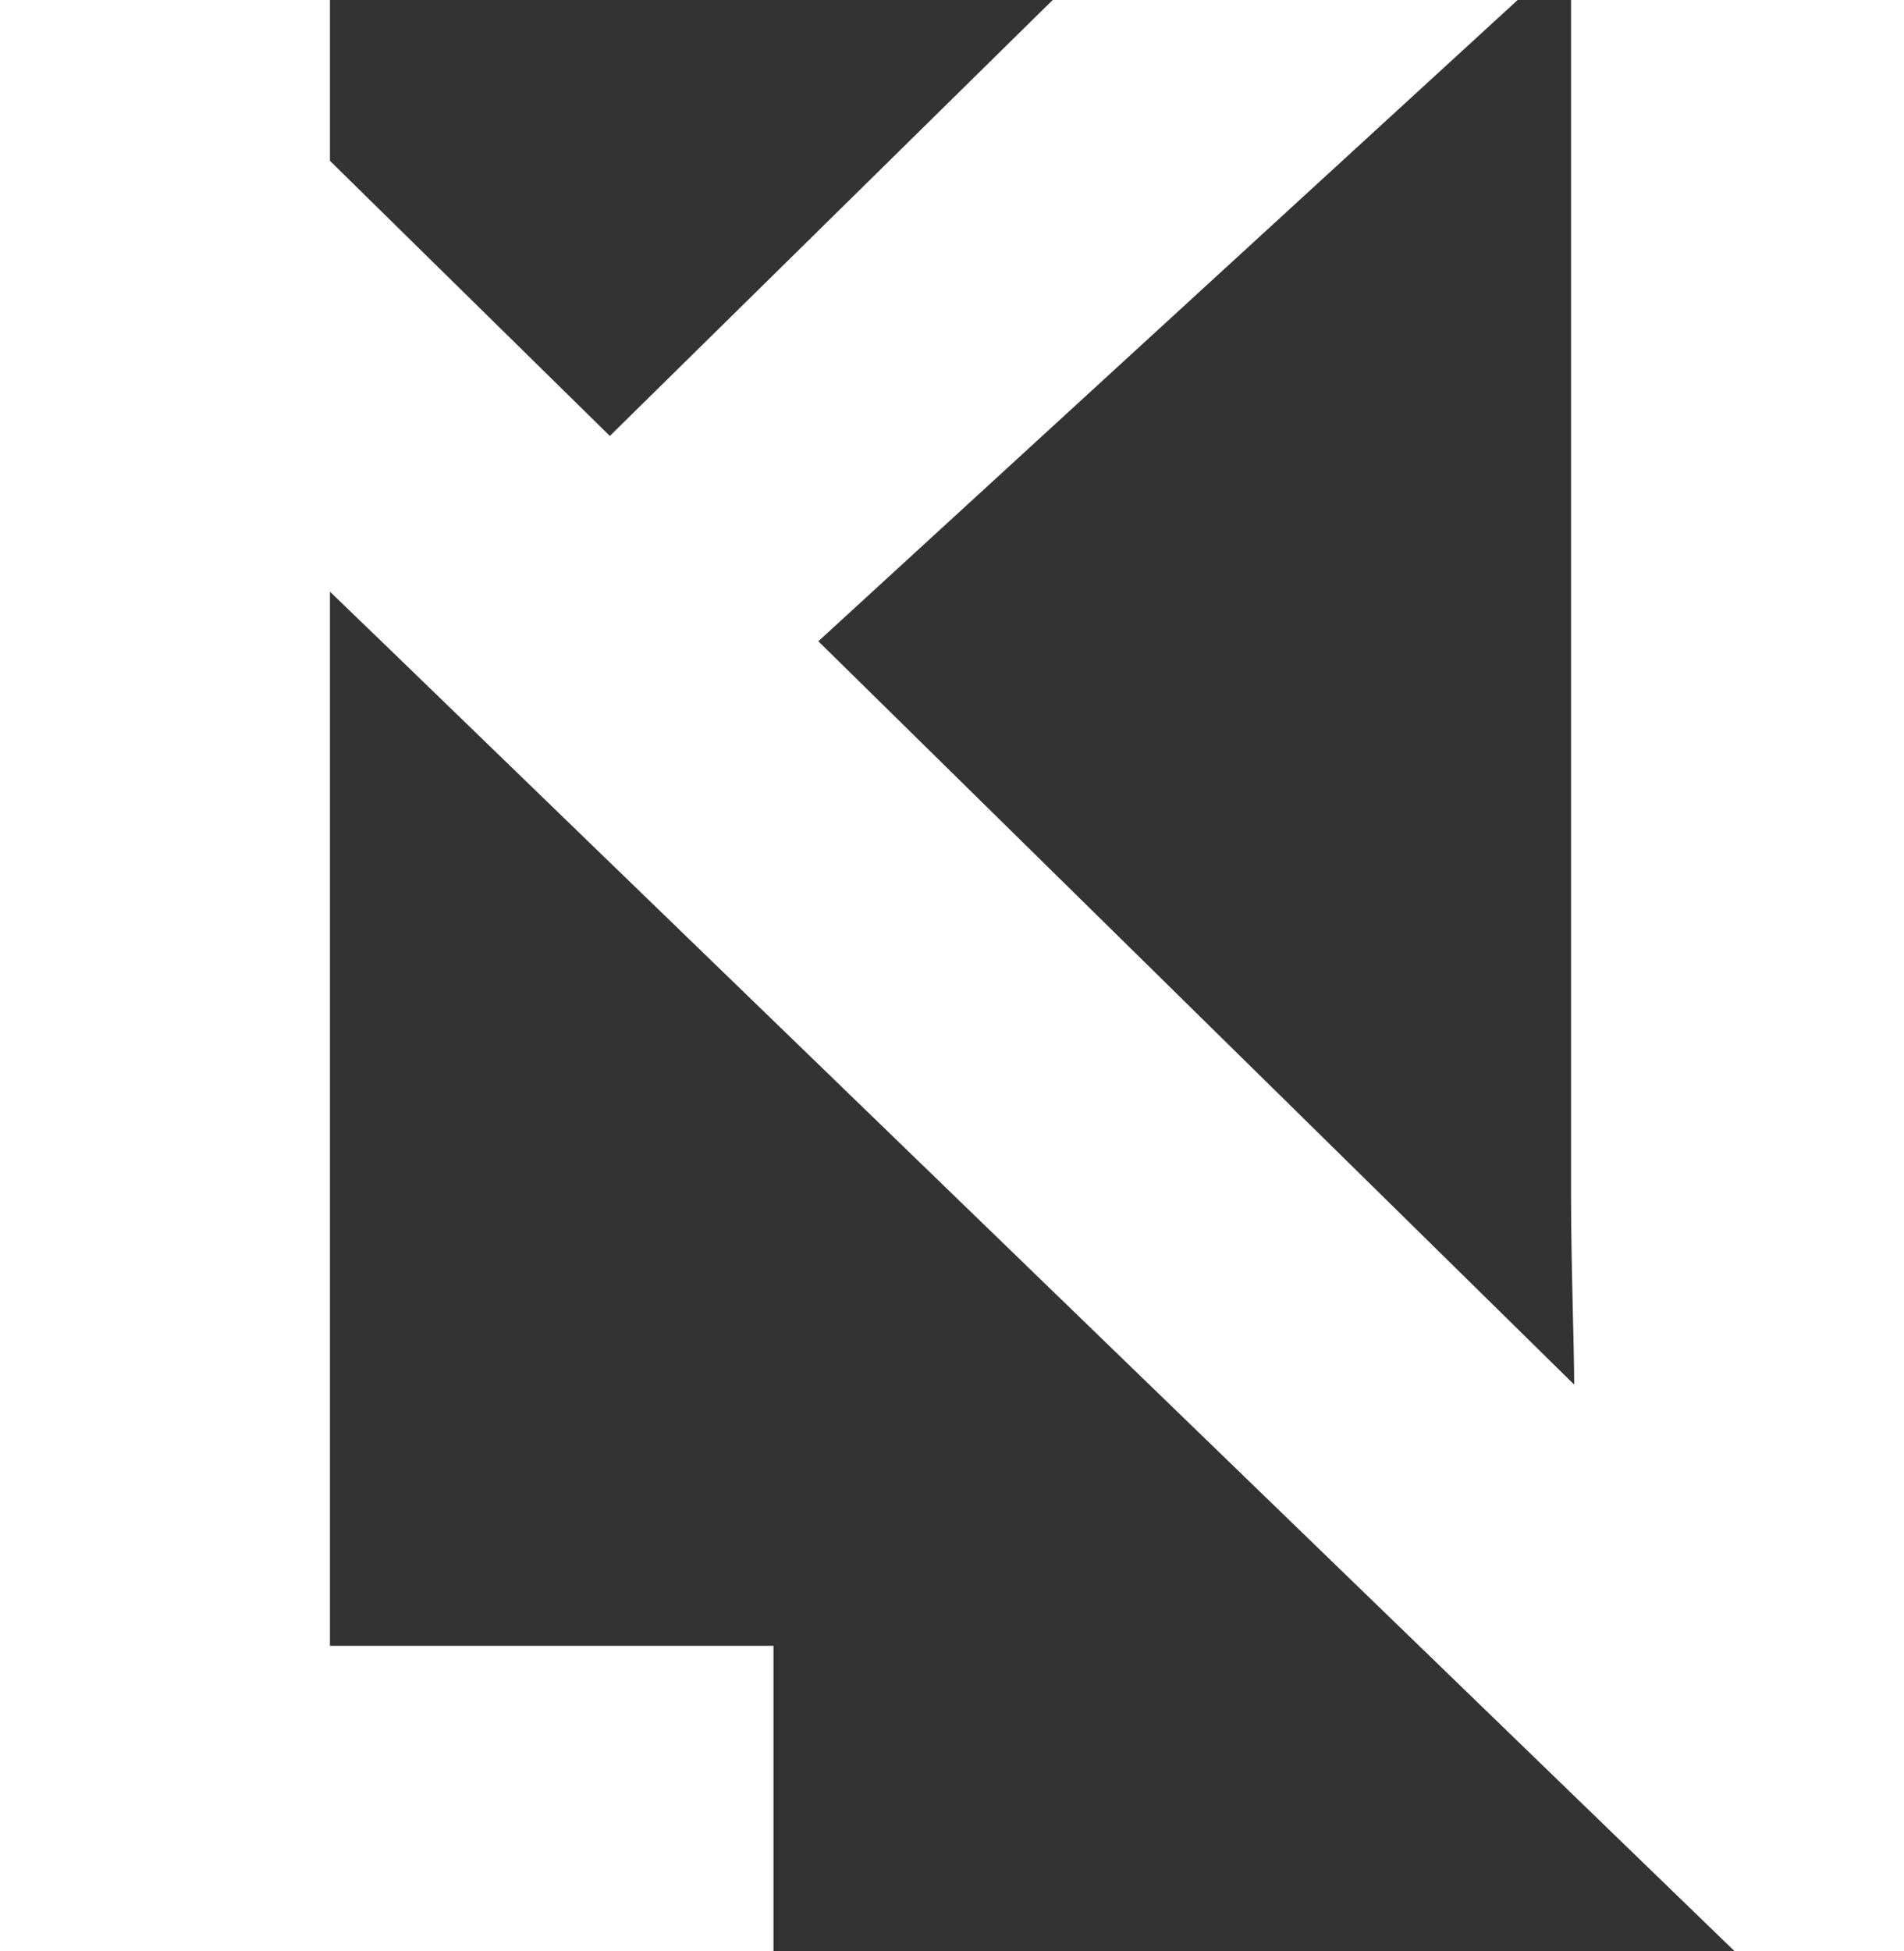
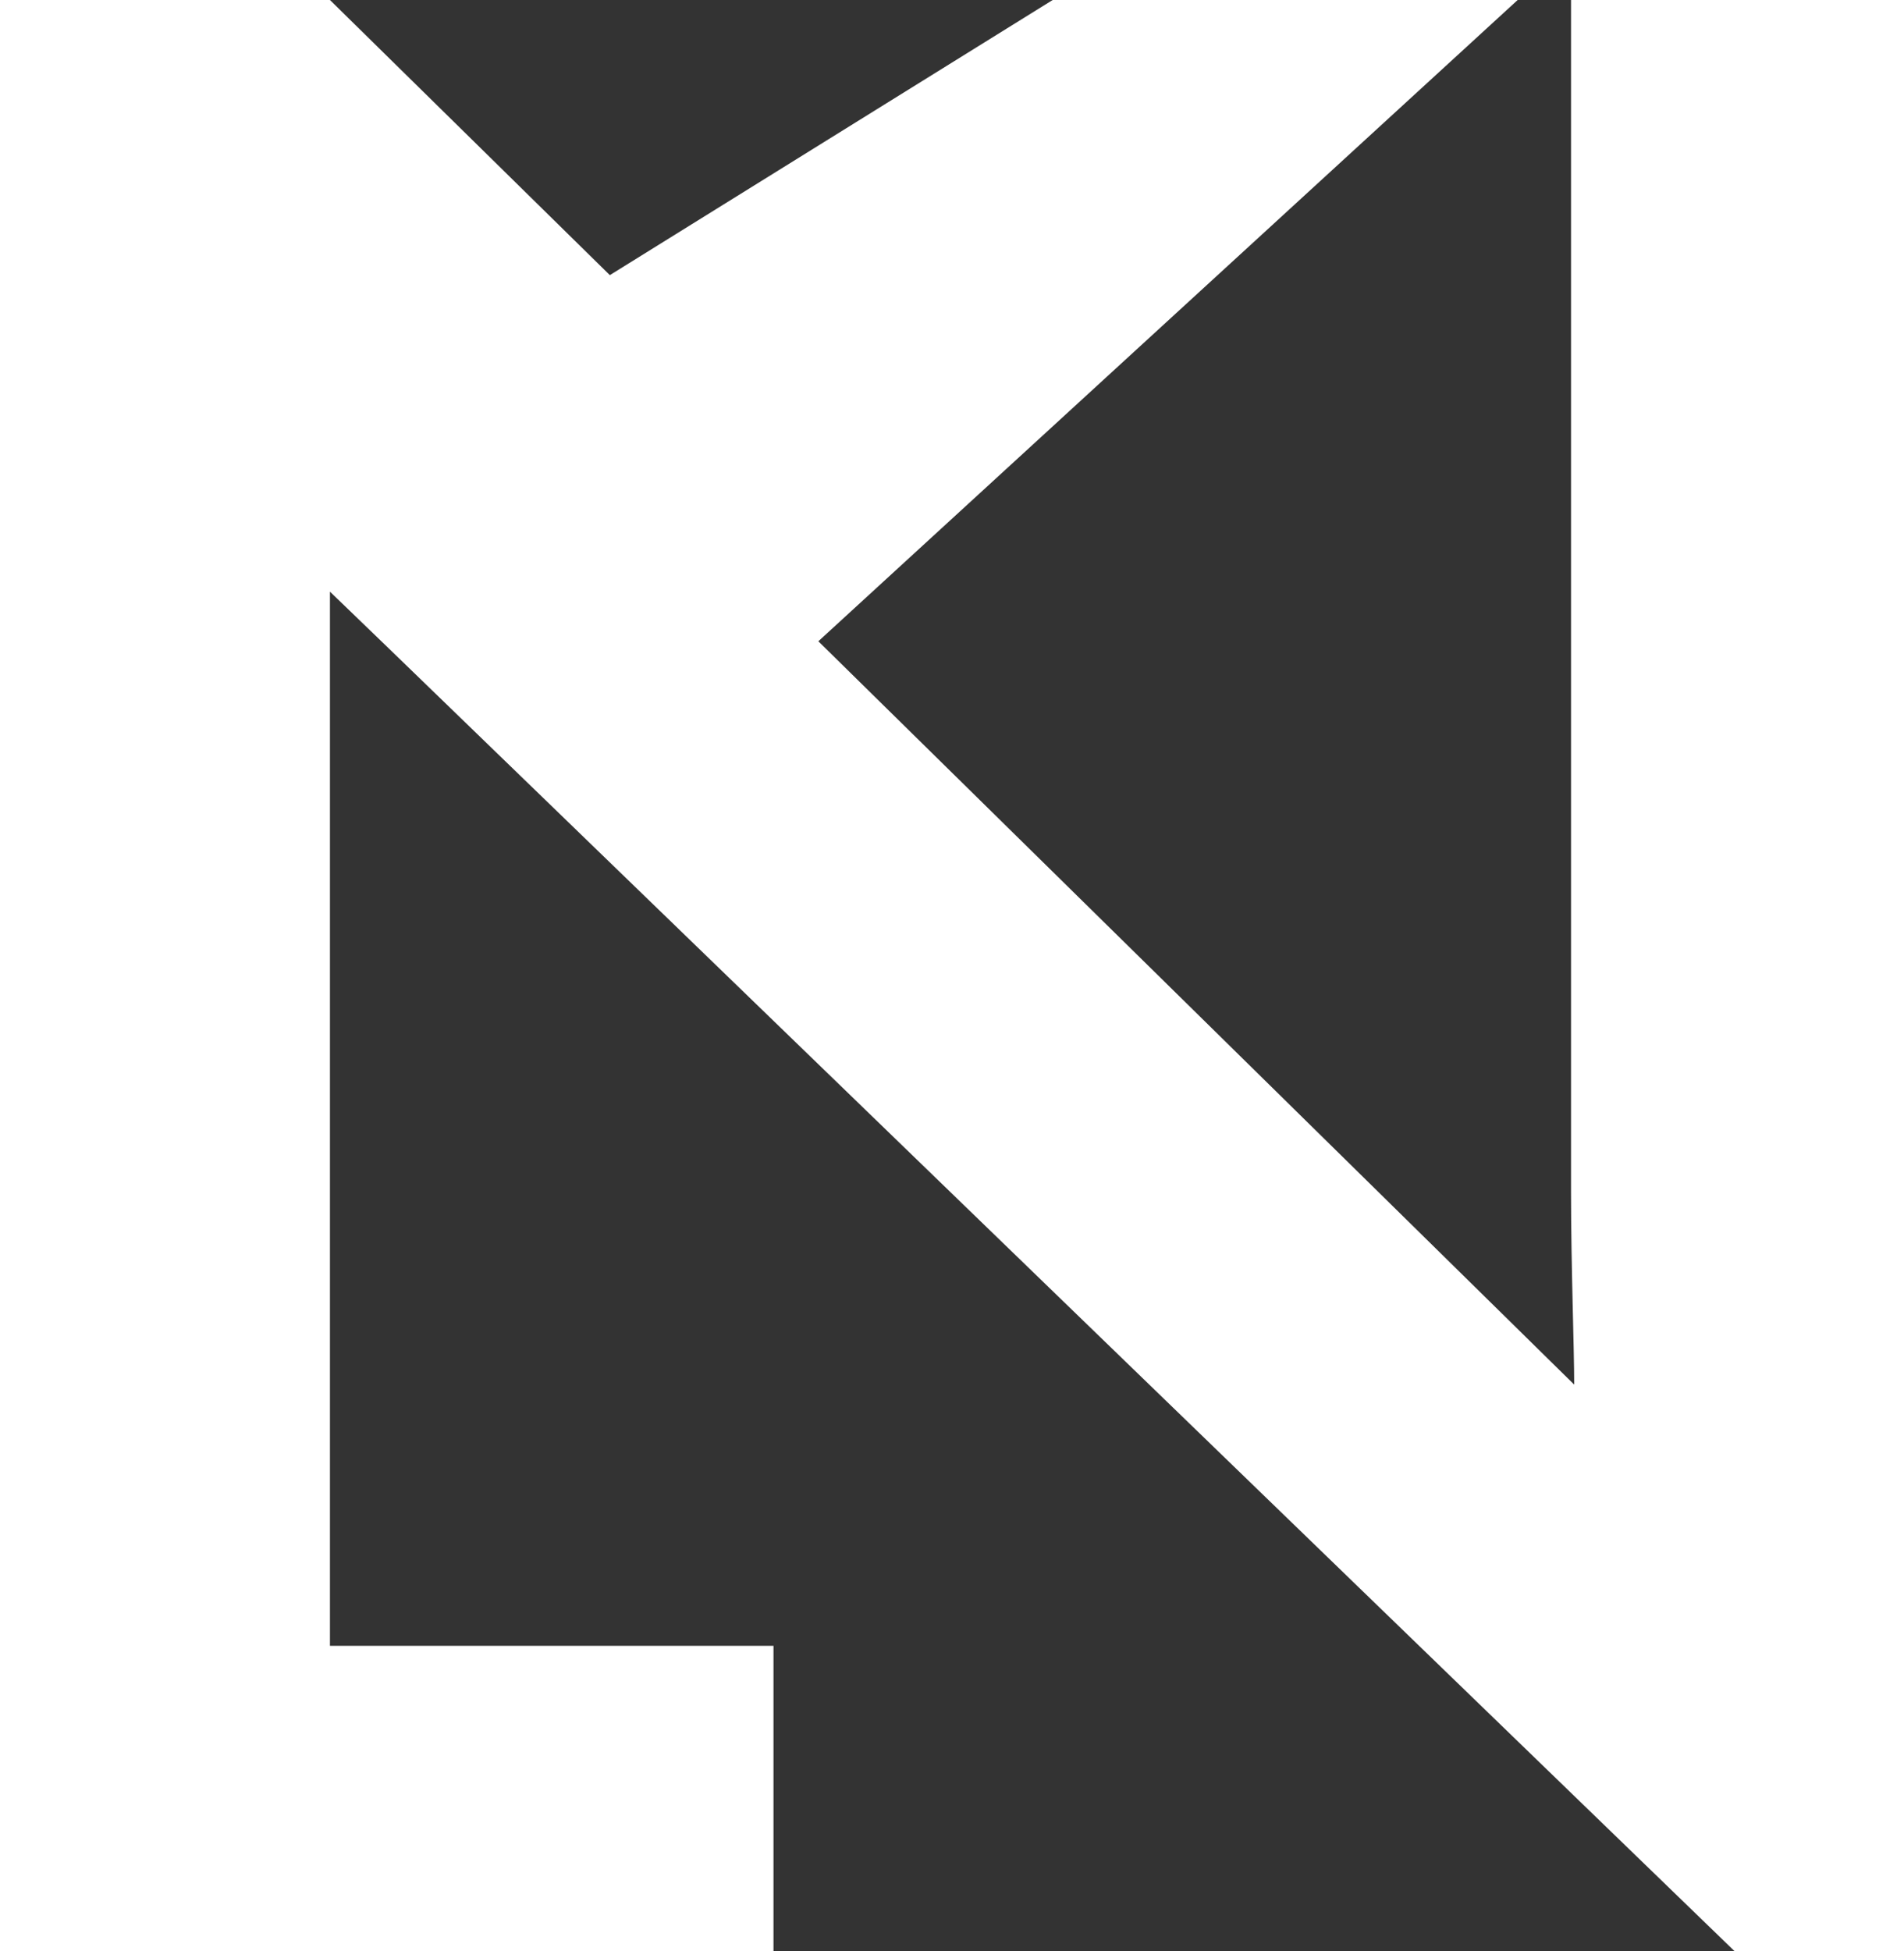
<svg xmlns="http://www.w3.org/2000/svg" width="41" height="42" fill="none">
  <rect width="100%" height="100%" fill="#333333" stroke="none" />
-   <path fill="#fff" d="M7.105 0v3.462l6.027 5.923L22.668 0h10.013L17.622 13.805l16.276 16.002c0-.809-.068-2.571-.068-4.128V0H41v42h-3.653L8.43 14.015l-1.325-1.278v22.694h9.551V42H0V0h7.105Z" />
+   <path fill="#fff" d="M7.105 0l6.027 5.923L22.668 0h10.013L17.622 13.805l16.276 16.002c0-.809-.068-2.571-.068-4.128V0H41v42h-3.653L8.43 14.015l-1.325-1.278v22.694h9.551V42H0V0h7.105Z" />
</svg>